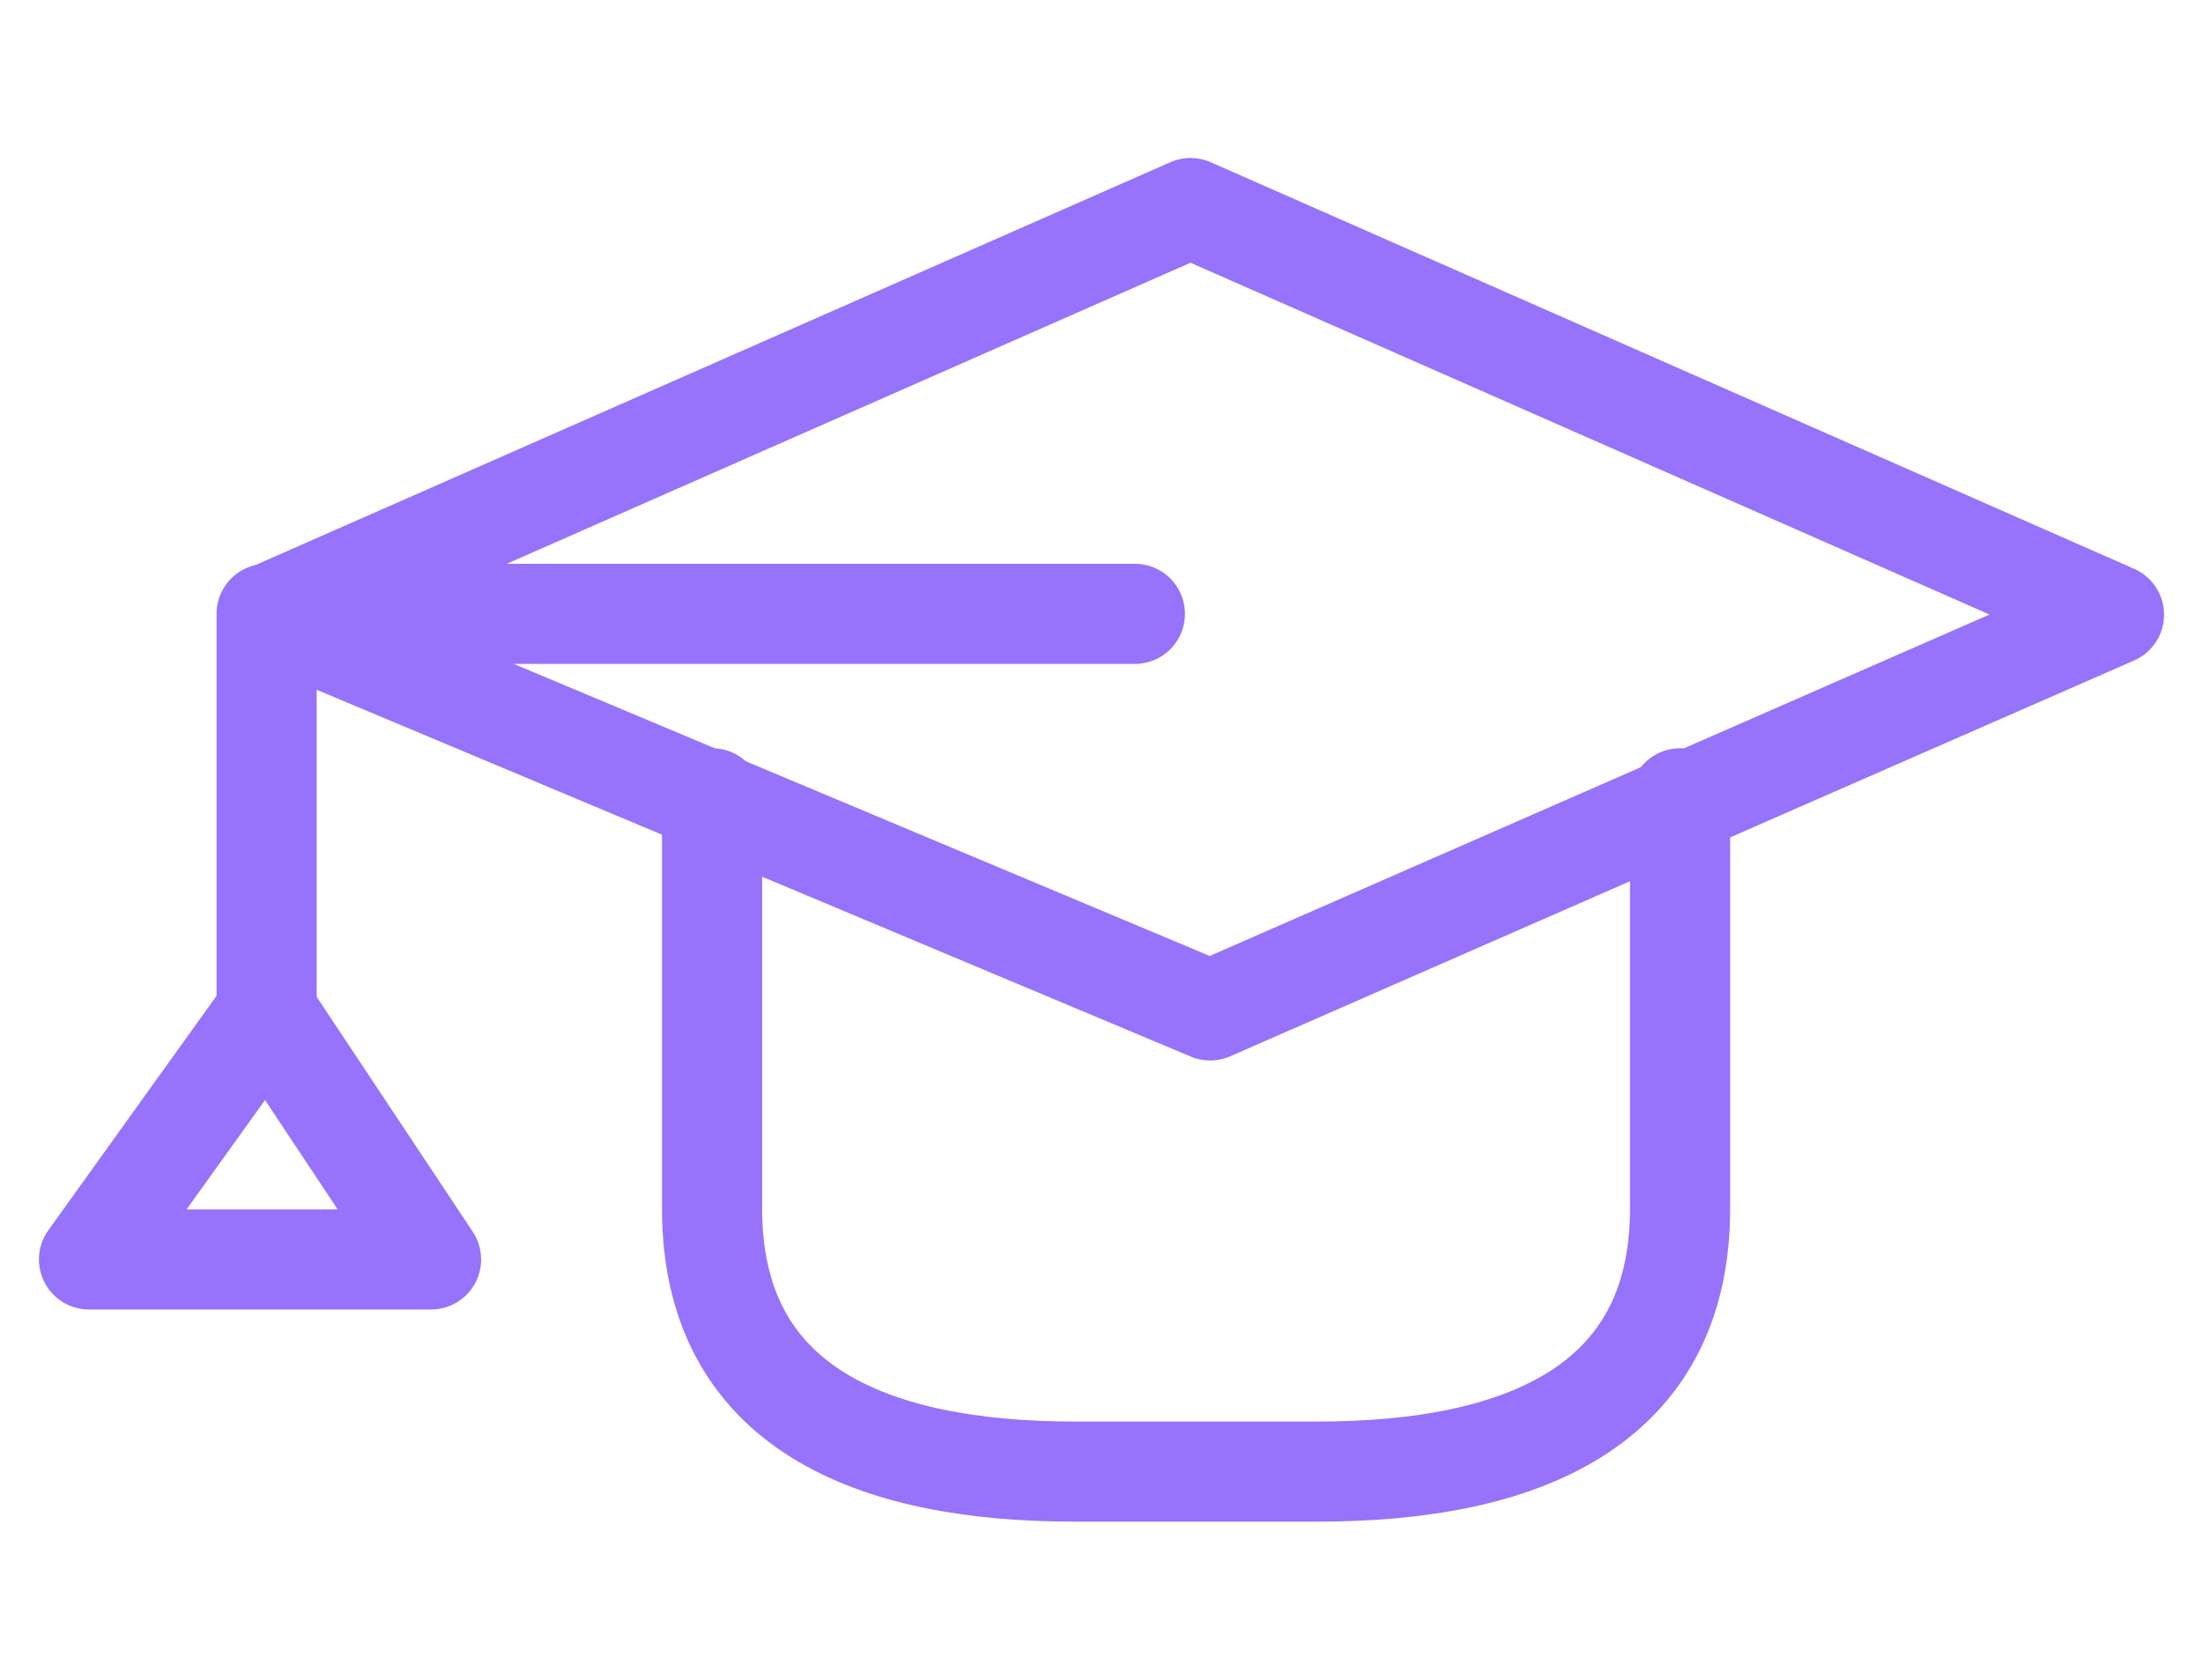
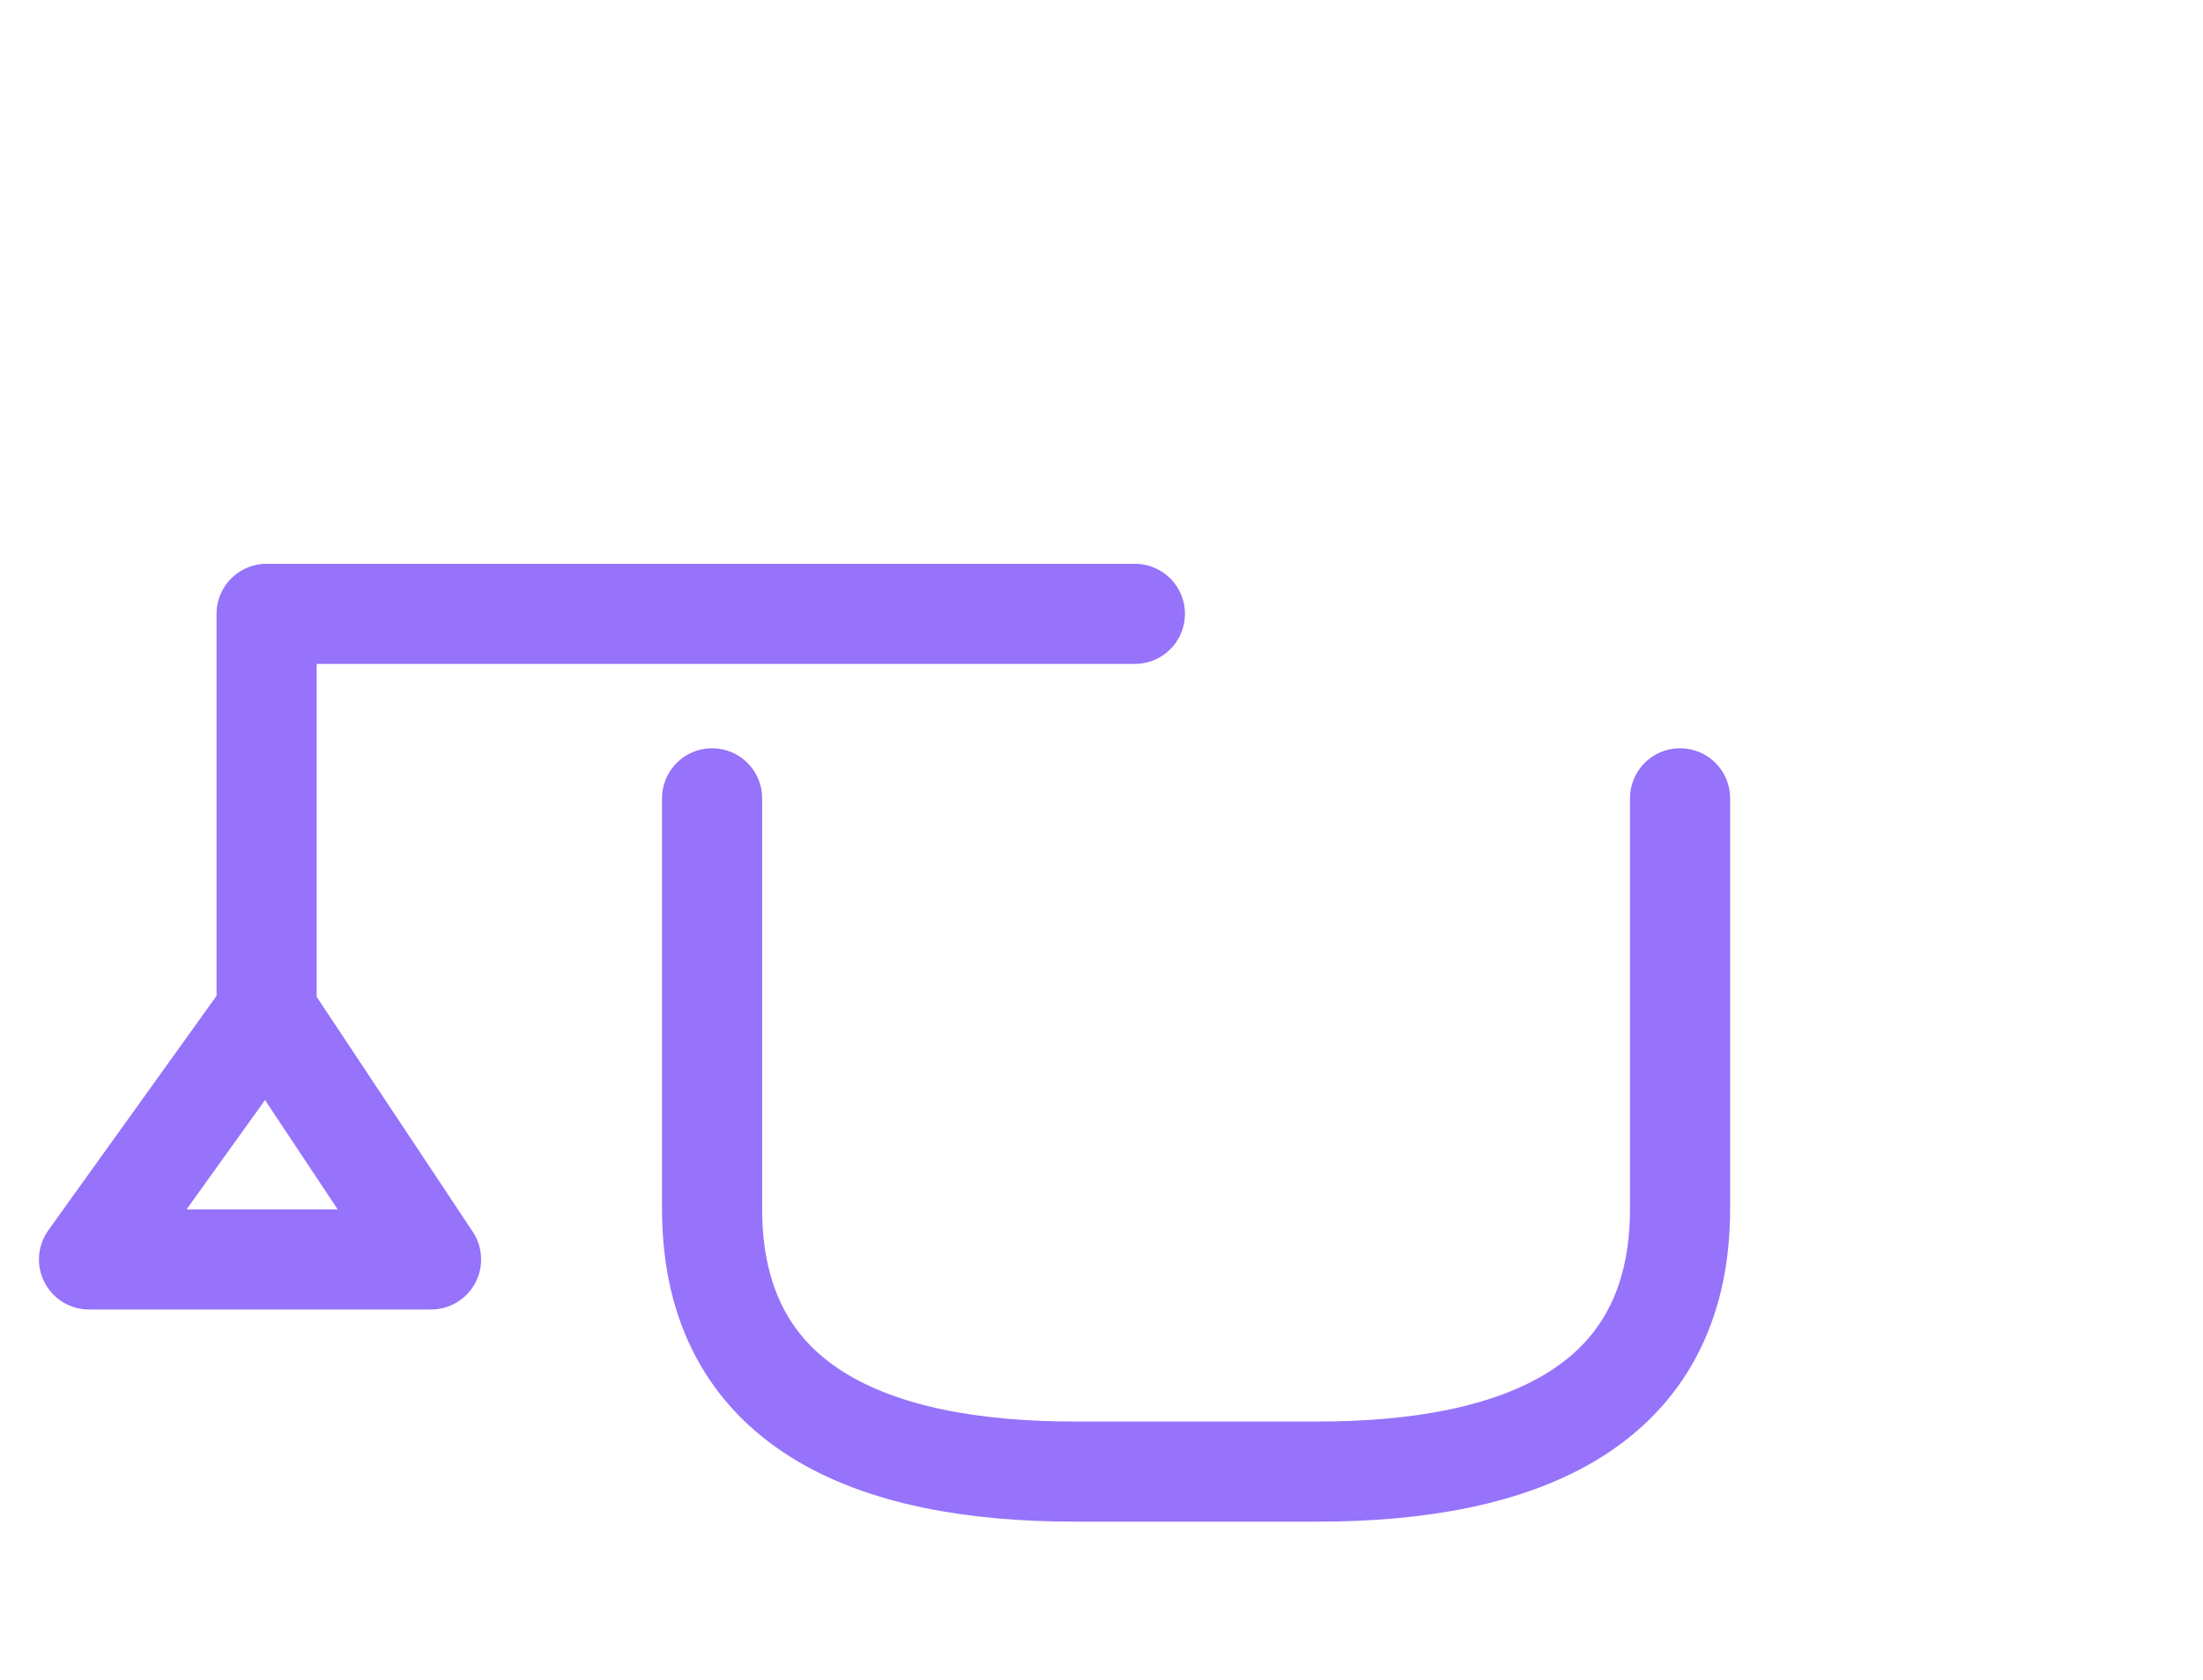
<svg xmlns="http://www.w3.org/2000/svg" width="198" height="151" viewBox="0 0 198 151" fill="none">
-   <path d="M24 55.258L108.766 90.839L190 55.258L107 18.703L24 55.258Z" stroke="#9673FA" stroke-width="9" stroke-miterlimit="10" stroke-linecap="round" stroke-linejoin="round" />
  <path d="M64 71.769V108.677C64 126.561 78.422 132.297 96.567 132.297H118.433C136.578 132.297 151 126.561 151 108.677V71.769" stroke="#9673FA" stroke-width="9" stroke-miterlimit="10" stroke-linecap="round" stroke-linejoin="round" />
  <path d="M102 55.186H23.962V90.977L8 113.226H38.742L23.962 90.977" stroke="#9673FA" stroke-width="9" stroke-miterlimit="10" stroke-linecap="round" stroke-linejoin="round" />
</svg>